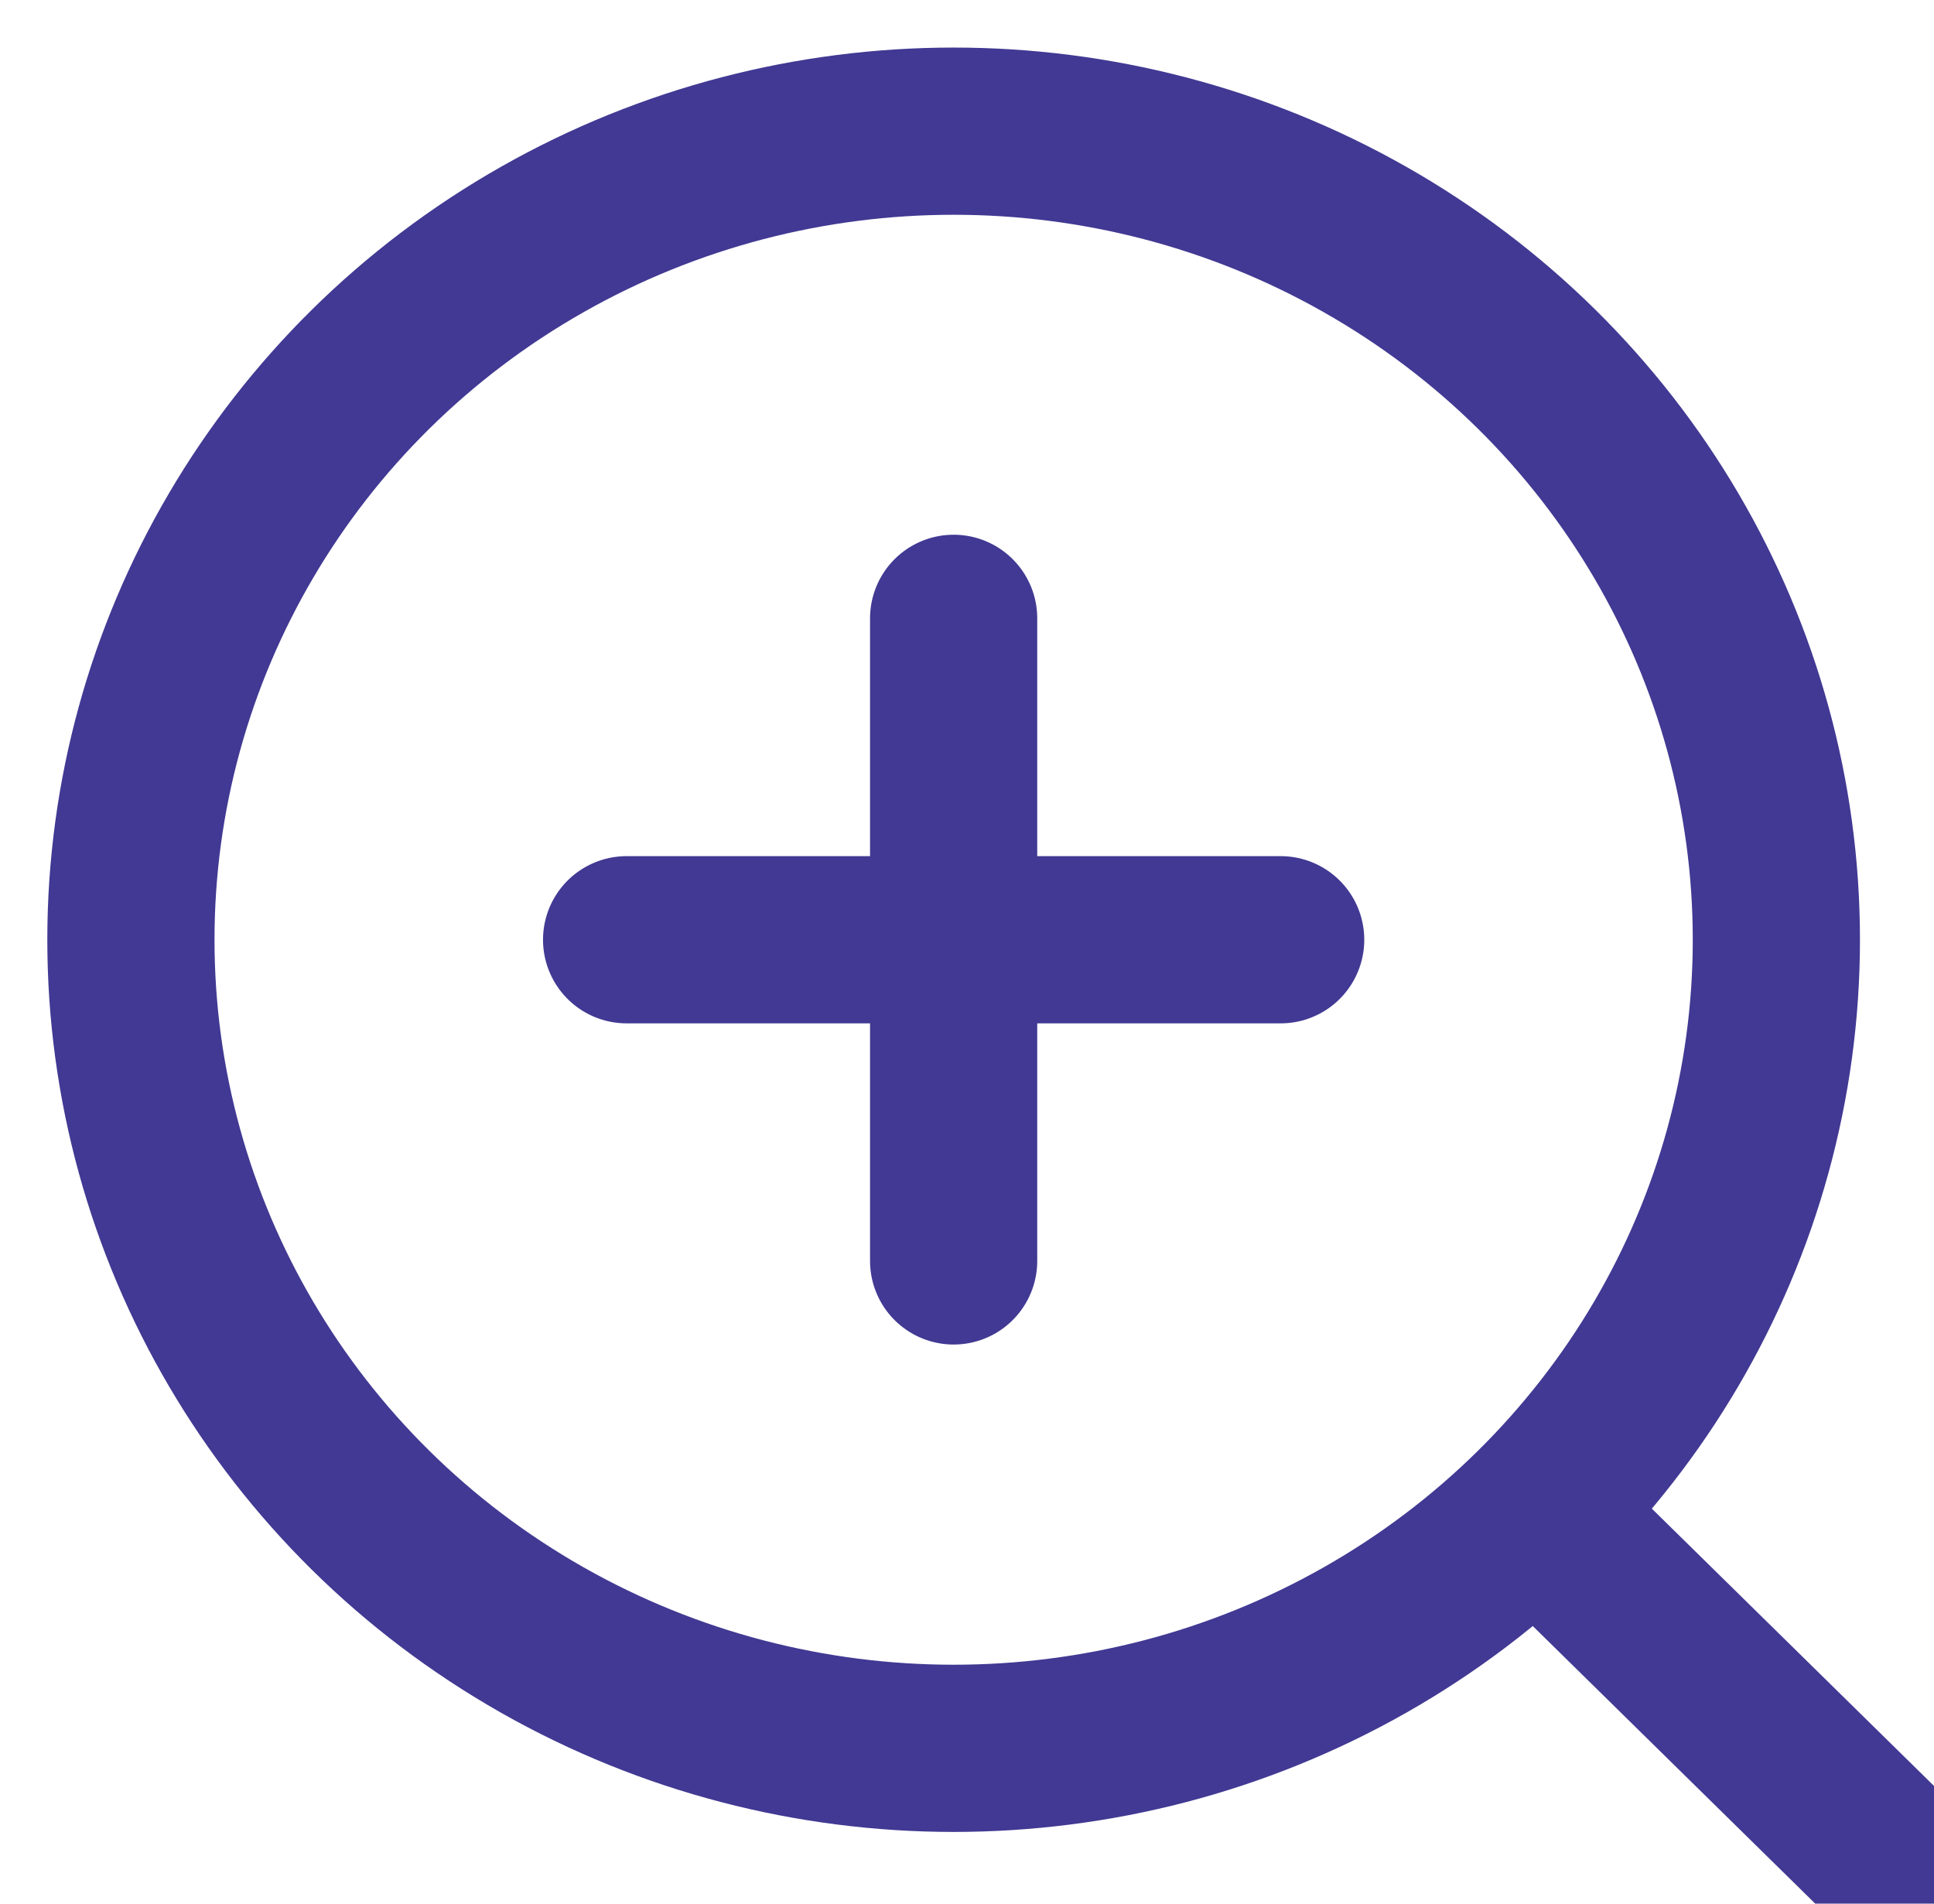
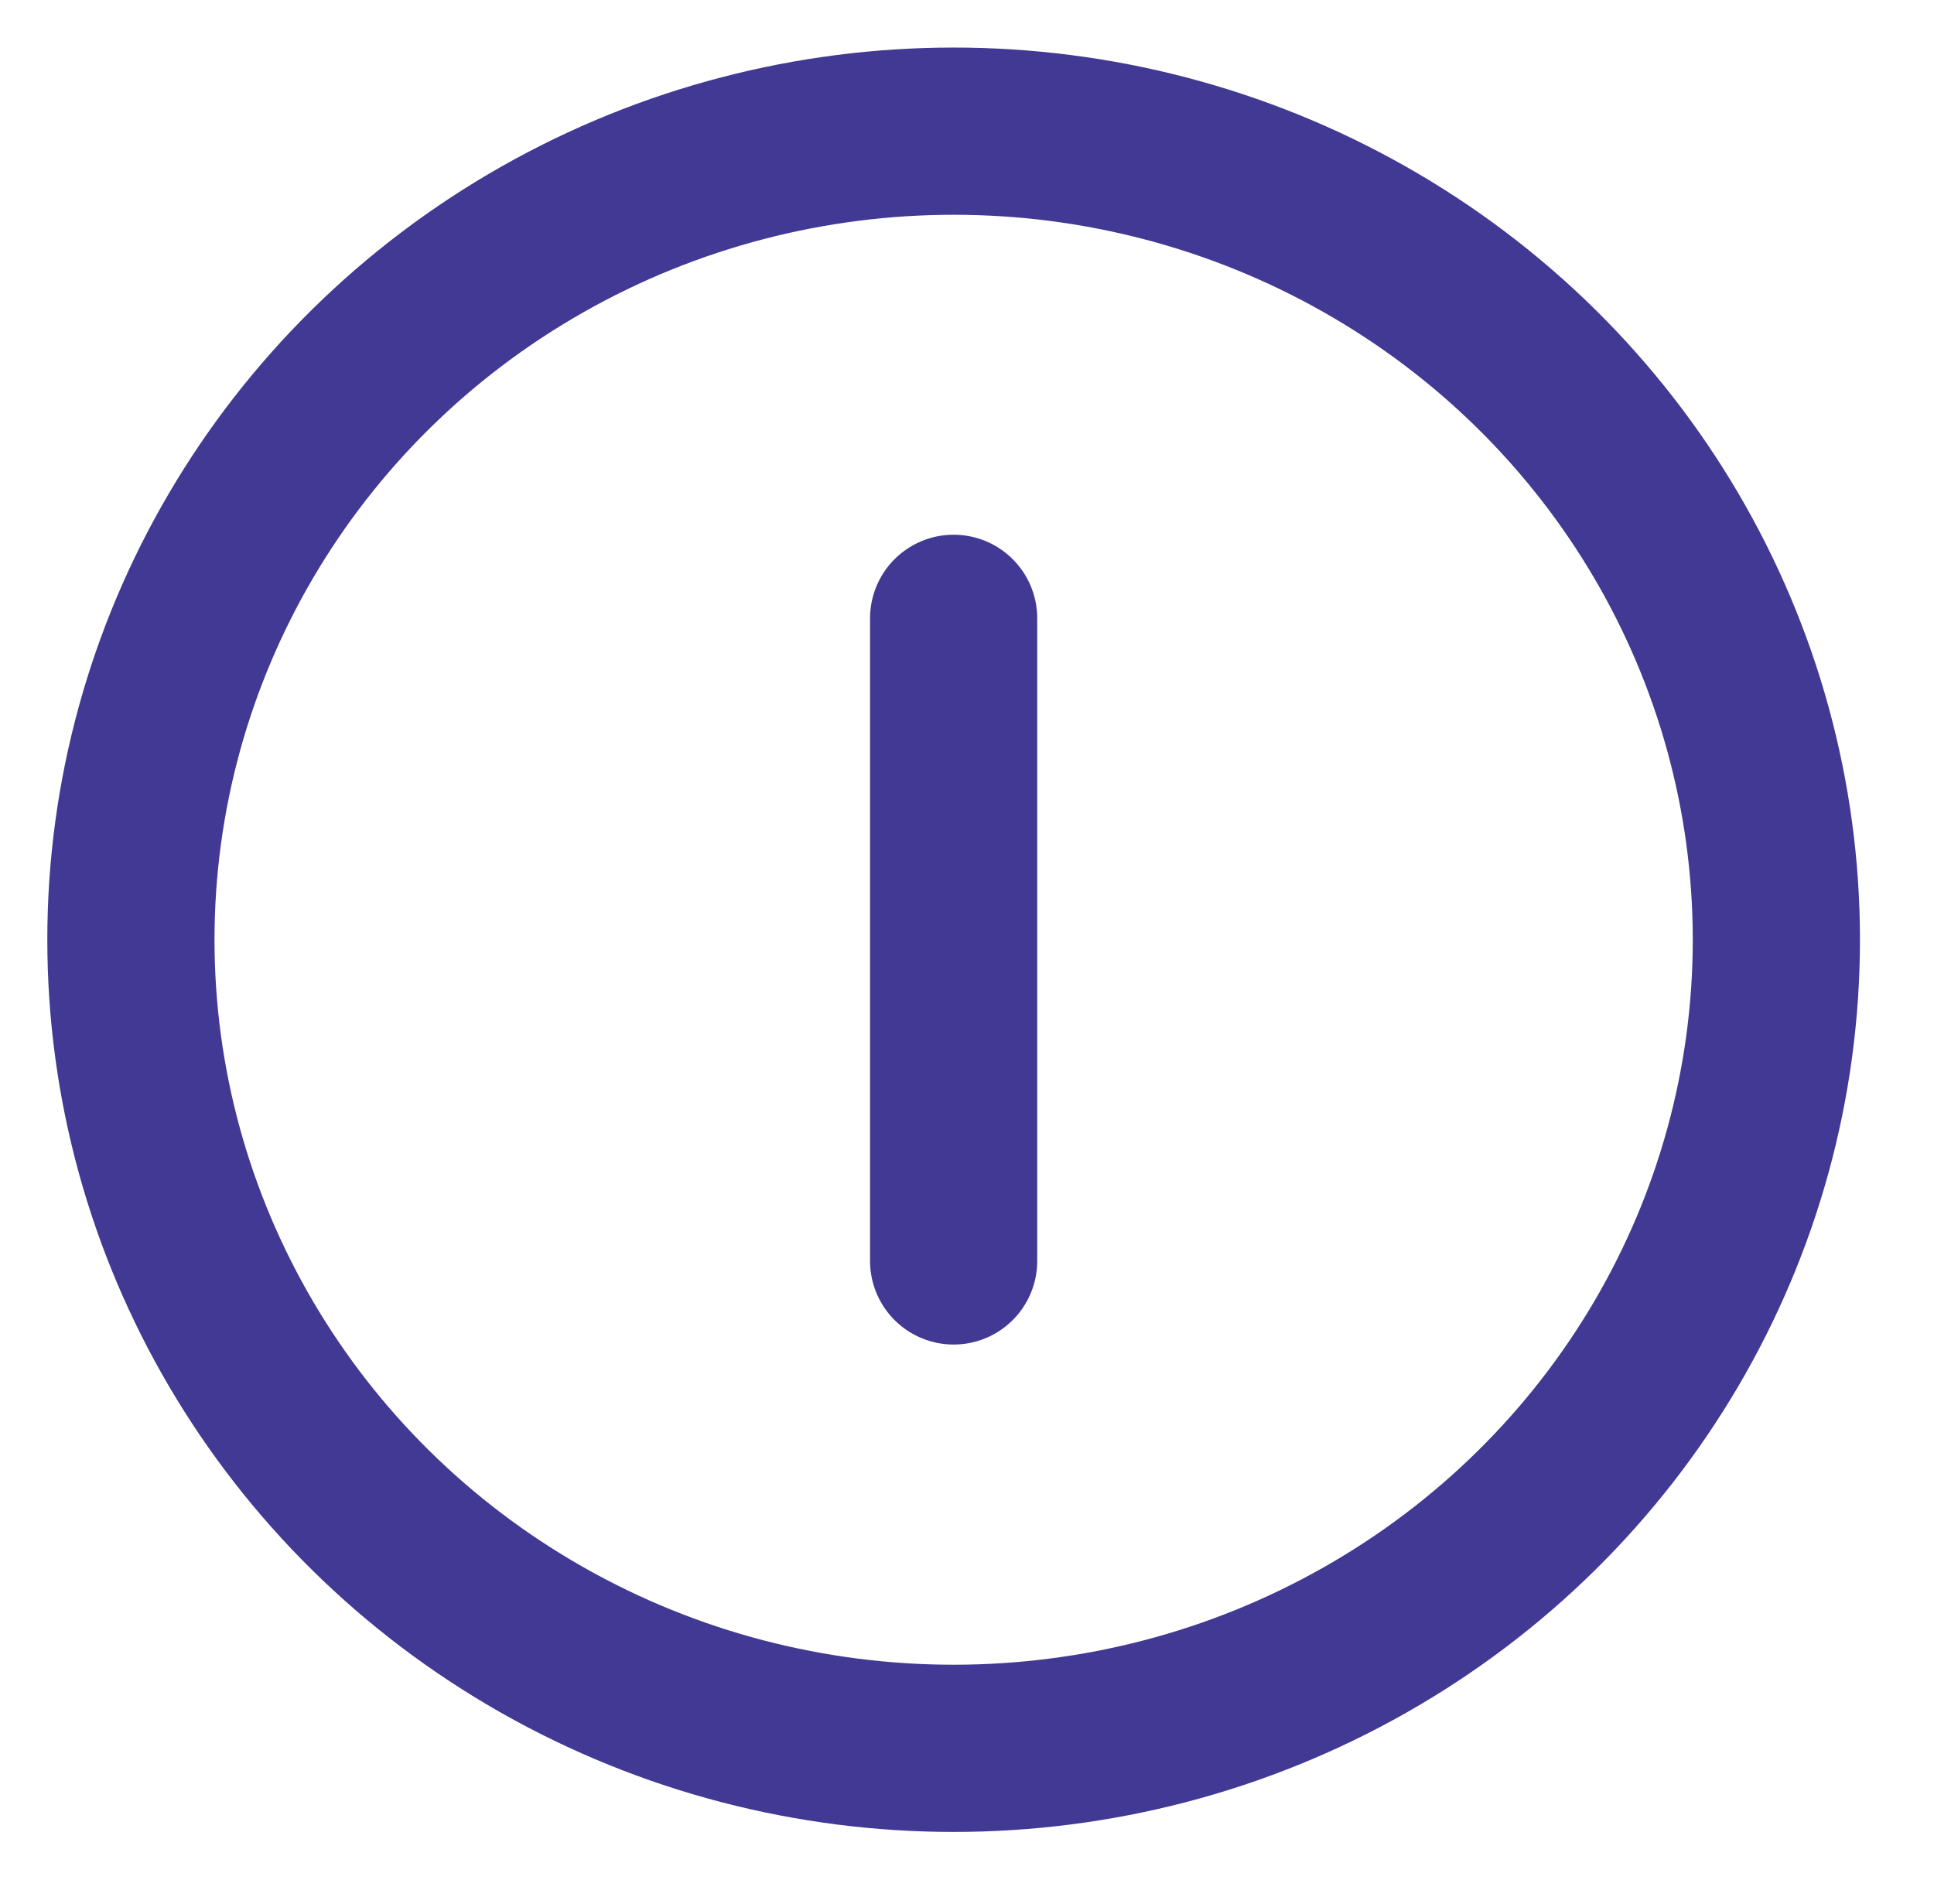
<svg xmlns="http://www.w3.org/2000/svg" viewBox="0 0 78.89 77.65">
  <filter id="a" filterUnits="userSpaceOnUse">
    <feOffset dx="1.93" dy="1.93" />
    <feGaussianBlur result="blur" stdDeviation="1.93" />
    <feFlood flood-color="#4800ba" flood-opacity=".2" />
    <feComposite in2="blur" operator="in" />
    <feComposite in="SourceGraphic" />
  </filter>
  <g fill="#fff" filter="url(#a)" stroke="#413993" stroke-miterlimit="10" stroke-width="6.82">
    <ellipse cx="36.97" cy="36.4" rx="33.56" ry="32.98" />
    <g stroke-linecap="round">
-       <path d="m23.63 36.4h26.68" />
      <path d="m36.97 23.29v26.21" />
-       <path d="m61.07 60.08 14.41 14.16" />
    </g>
  </g>
</svg>